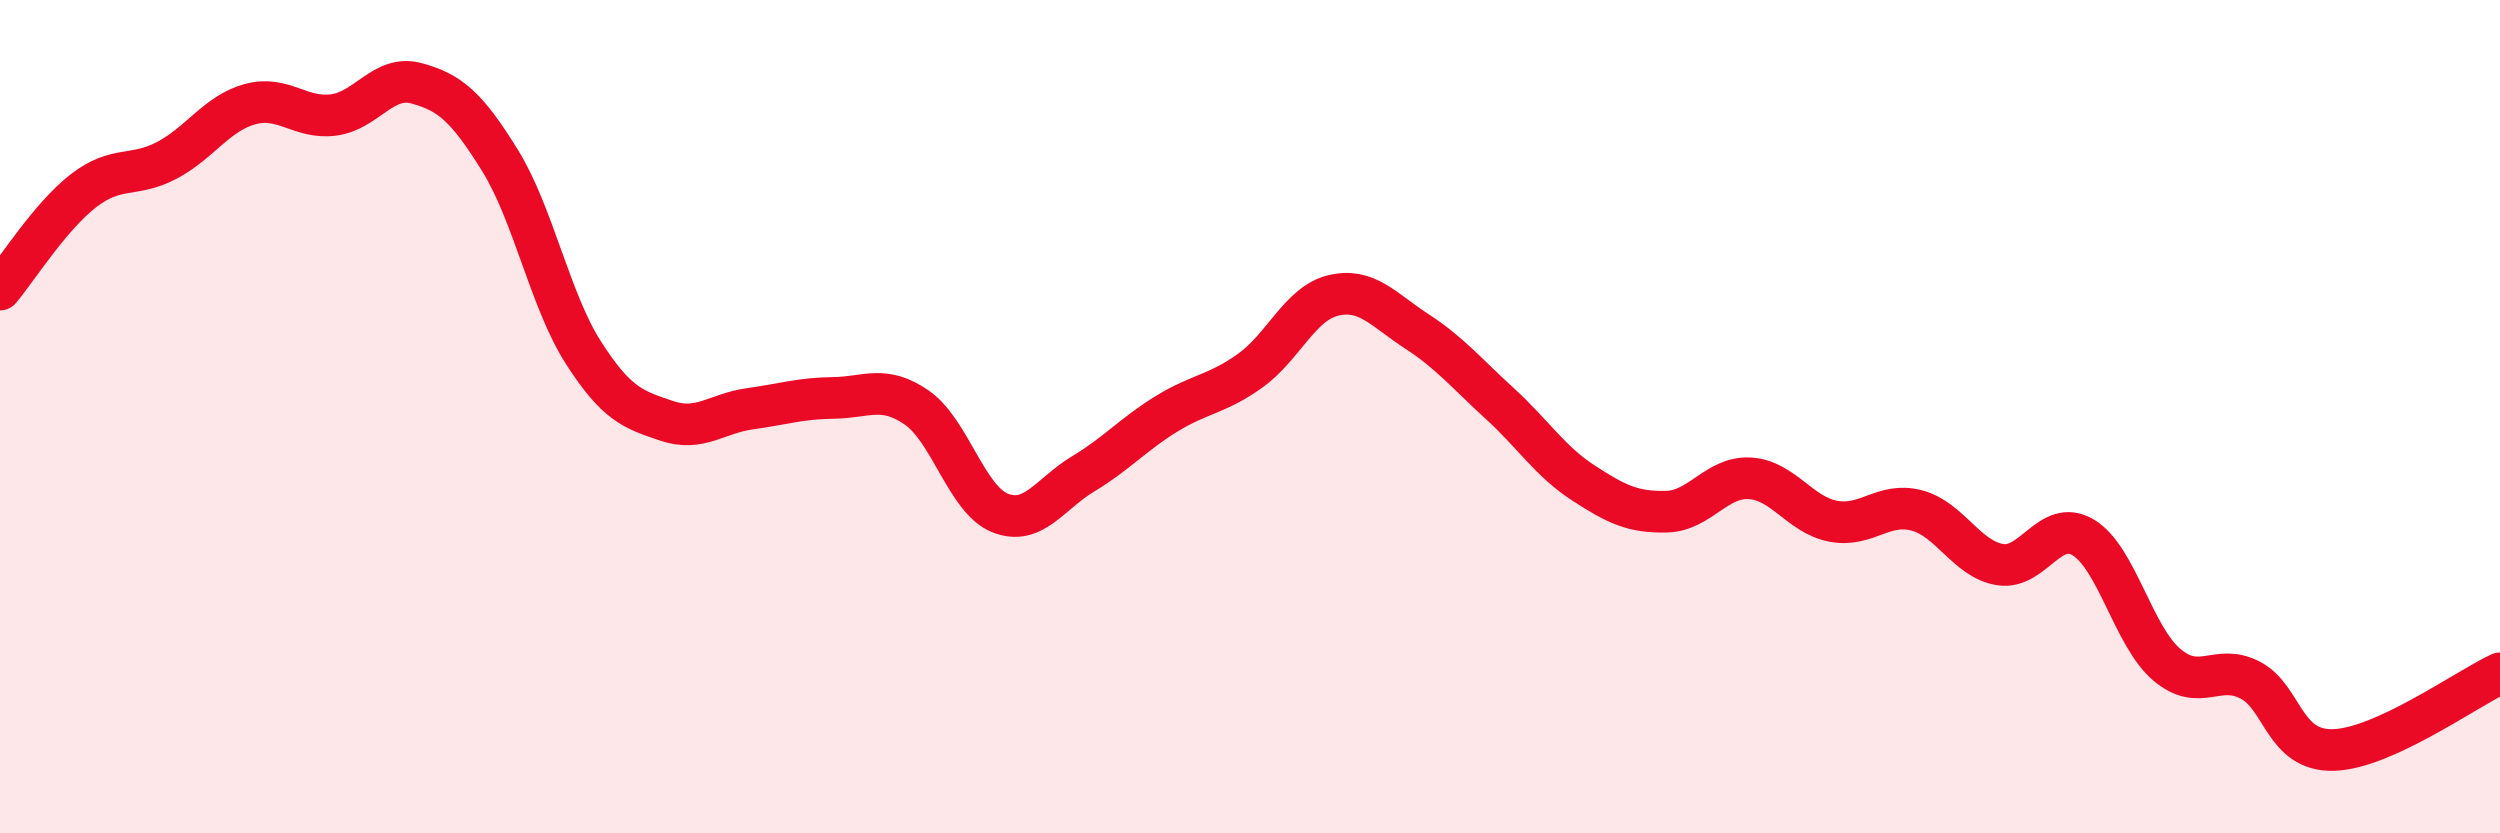
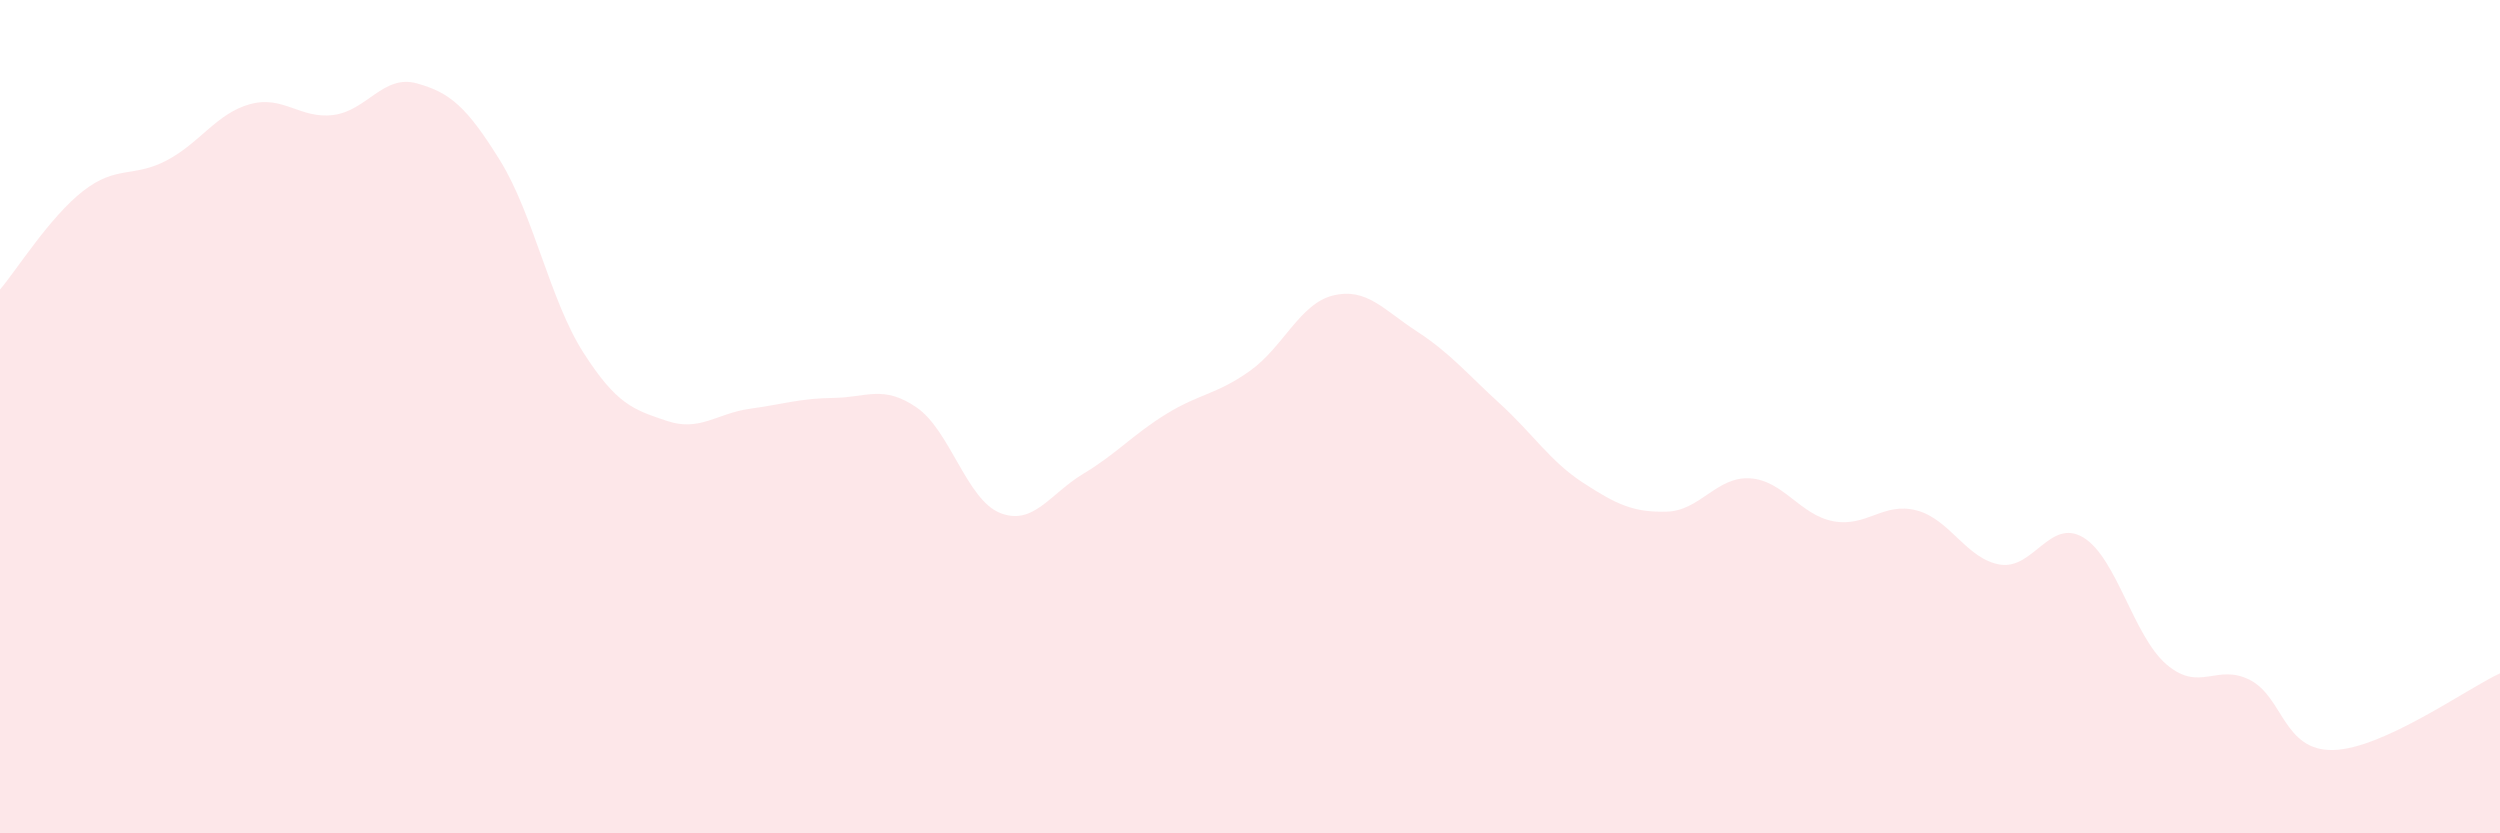
<svg xmlns="http://www.w3.org/2000/svg" width="60" height="20" viewBox="0 0 60 20">
  <path d="M 0,6.95 C 0.4,6.48 1.2,5.2 2,4.58 C 2.8,3.96 3.2,4.27 4,3.85 C 4.8,3.43 5.2,2.72 6,2.5 C 6.8,2.28 7.2,2.86 8,2.76 C 8.8,2.66 9.2,1.78 10,2 C 10.8,2.22 11.2,2.56 12,3.85 C 12.8,5.14 13.2,7.21 14,8.46 C 14.8,9.71 15.2,9.83 16,10.1 C 16.8,10.37 17.2,9.92 18,9.81 C 18.8,9.7 19.2,9.56 20,9.55 C 20.8,9.54 21.2,9.23 22,9.78 C 22.8,10.33 23.2,11.99 24,12.31 C 24.8,12.63 25.2,11.85 26,11.37 C 26.8,10.89 27.2,10.42 28,9.93 C 28.8,9.44 29.2,9.47 30,8.9 C 30.8,8.33 31.2,7.28 32,7.09 C 32.8,6.9 33.2,7.43 34,7.95 C 34.8,8.47 35.2,8.96 36,9.69 C 36.8,10.42 37.2,11.07 38,11.59 C 38.8,12.11 39.2,12.3 40,12.28 C 40.8,12.26 41.2,11.43 42,11.48 C 42.8,11.53 43.2,12.36 44,12.51 C 44.8,12.66 45.2,12.04 46,12.25 C 46.8,12.46 47.2,13.42 48,13.55 C 48.8,13.68 49.2,12.42 50,12.9 C 50.8,13.38 51.2,15.27 52,15.95 C 52.8,16.63 53.2,15.91 54,16.32 C 54.8,16.73 54.8,18.03 56,18 C 57.2,17.97 59.2,16.53 60,16.16L60 20L0 20Z" fill="#EB0A25" opacity="0.1" stroke-linecap="round" stroke-linejoin="round" />
-   <path d="M 0,6.95 C 0.4,6.48 1.2,5.2 2,4.58 C 2.8,3.96 3.2,4.27 4,3.85 C 4.8,3.43 5.2,2.72 6,2.5 C 6.8,2.28 7.2,2.86 8,2.76 C 8.8,2.66 9.2,1.78 10,2 C 10.8,2.22 11.2,2.56 12,3.85 C 12.8,5.14 13.2,7.21 14,8.46 C 14.8,9.71 15.2,9.83 16,10.1 C 16.8,10.37 17.2,9.92 18,9.81 C 18.8,9.7 19.2,9.56 20,9.55 C 20.8,9.54 21.2,9.23 22,9.78 C 22.8,10.33 23.2,11.99 24,12.31 C 24.8,12.63 25.2,11.85 26,11.37 C 26.8,10.89 27.2,10.42 28,9.93 C 28.8,9.44 29.2,9.47 30,8.9 C 30.8,8.33 31.2,7.28 32,7.09 C 32.8,6.9 33.2,7.43 34,7.95 C 34.8,8.47 35.2,8.96 36,9.69 C 36.8,10.42 37.2,11.07 38,11.59 C 38.8,12.11 39.2,12.3 40,12.28 C 40.8,12.26 41.2,11.43 42,11.48 C 42.8,11.53 43.2,12.36 44,12.51 C 44.8,12.66 45.2,12.04 46,12.25 C 46.8,12.46 47.2,13.42 48,13.55 C 48.8,13.68 49.2,12.42 50,12.9 C 50.8,13.38 51.2,15.27 52,15.95 C 52.8,16.63 53.2,15.91 54,16.32 C 54.8,16.73 54.8,18.03 56,18 C 57.2,17.97 59.2,16.53 60,16.16" stroke="#EB0A25" stroke-width="1" fill="none" stroke-linecap="round" stroke-linejoin="round" />
</svg>